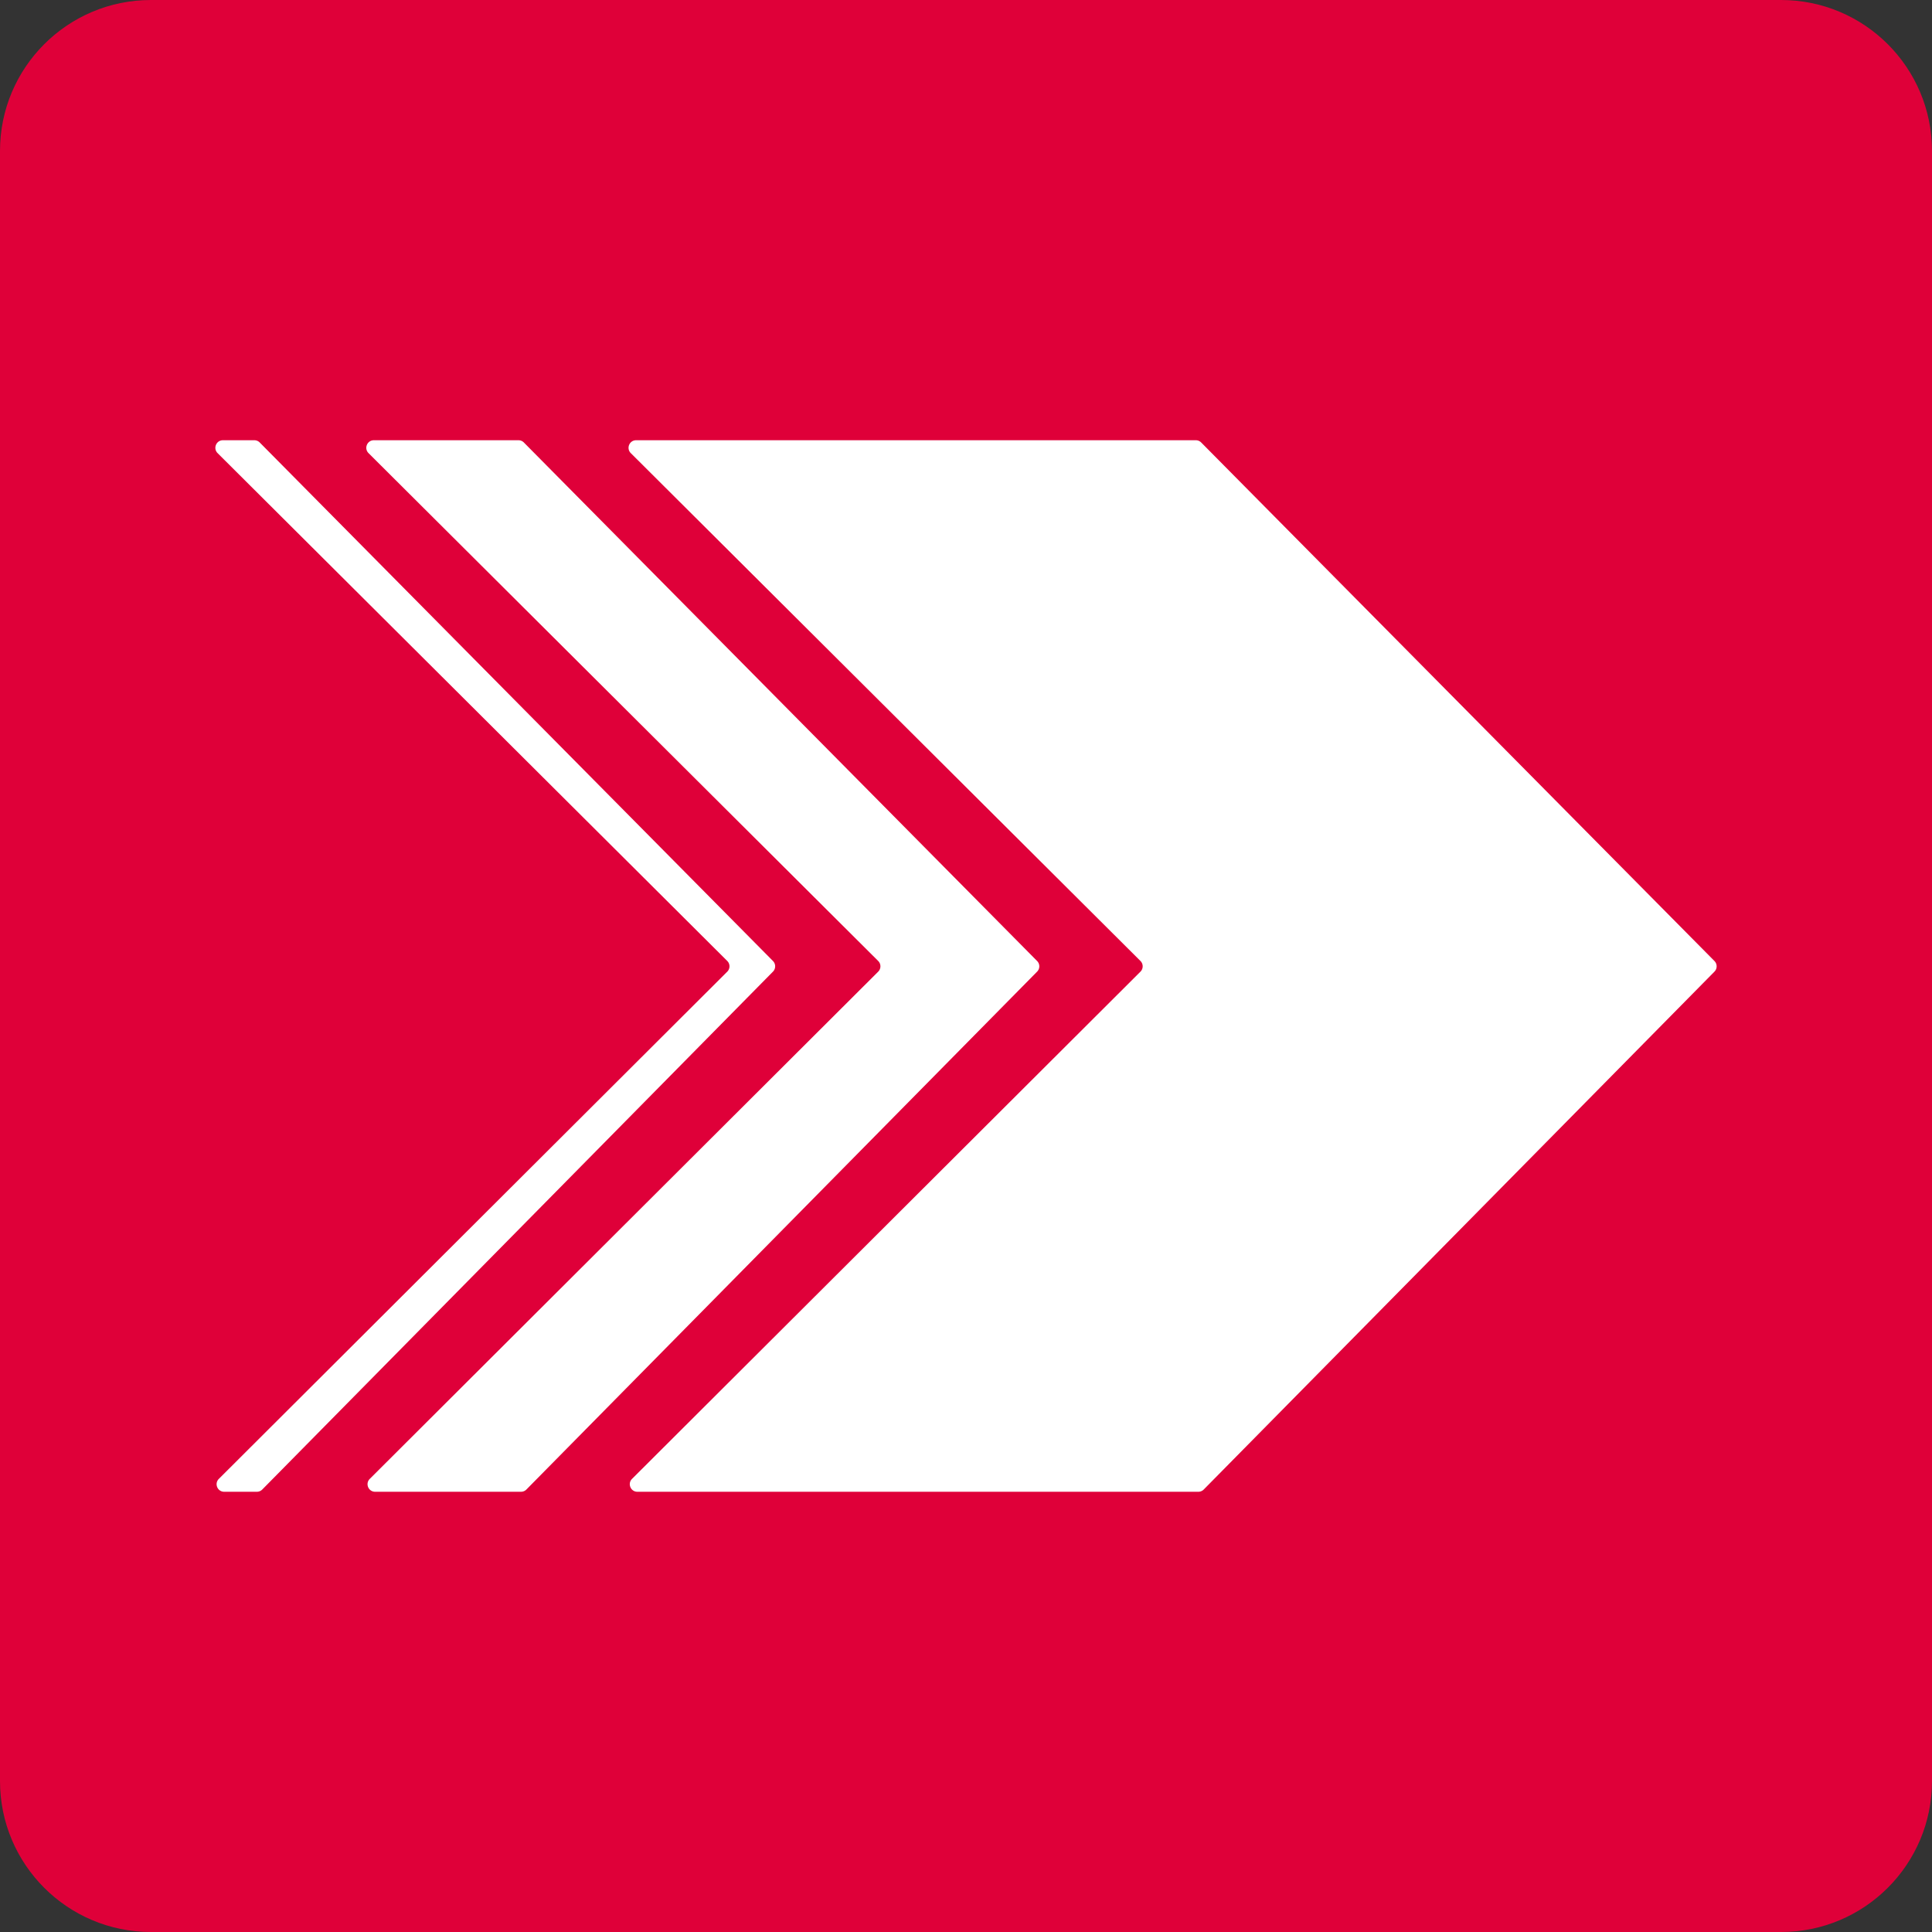
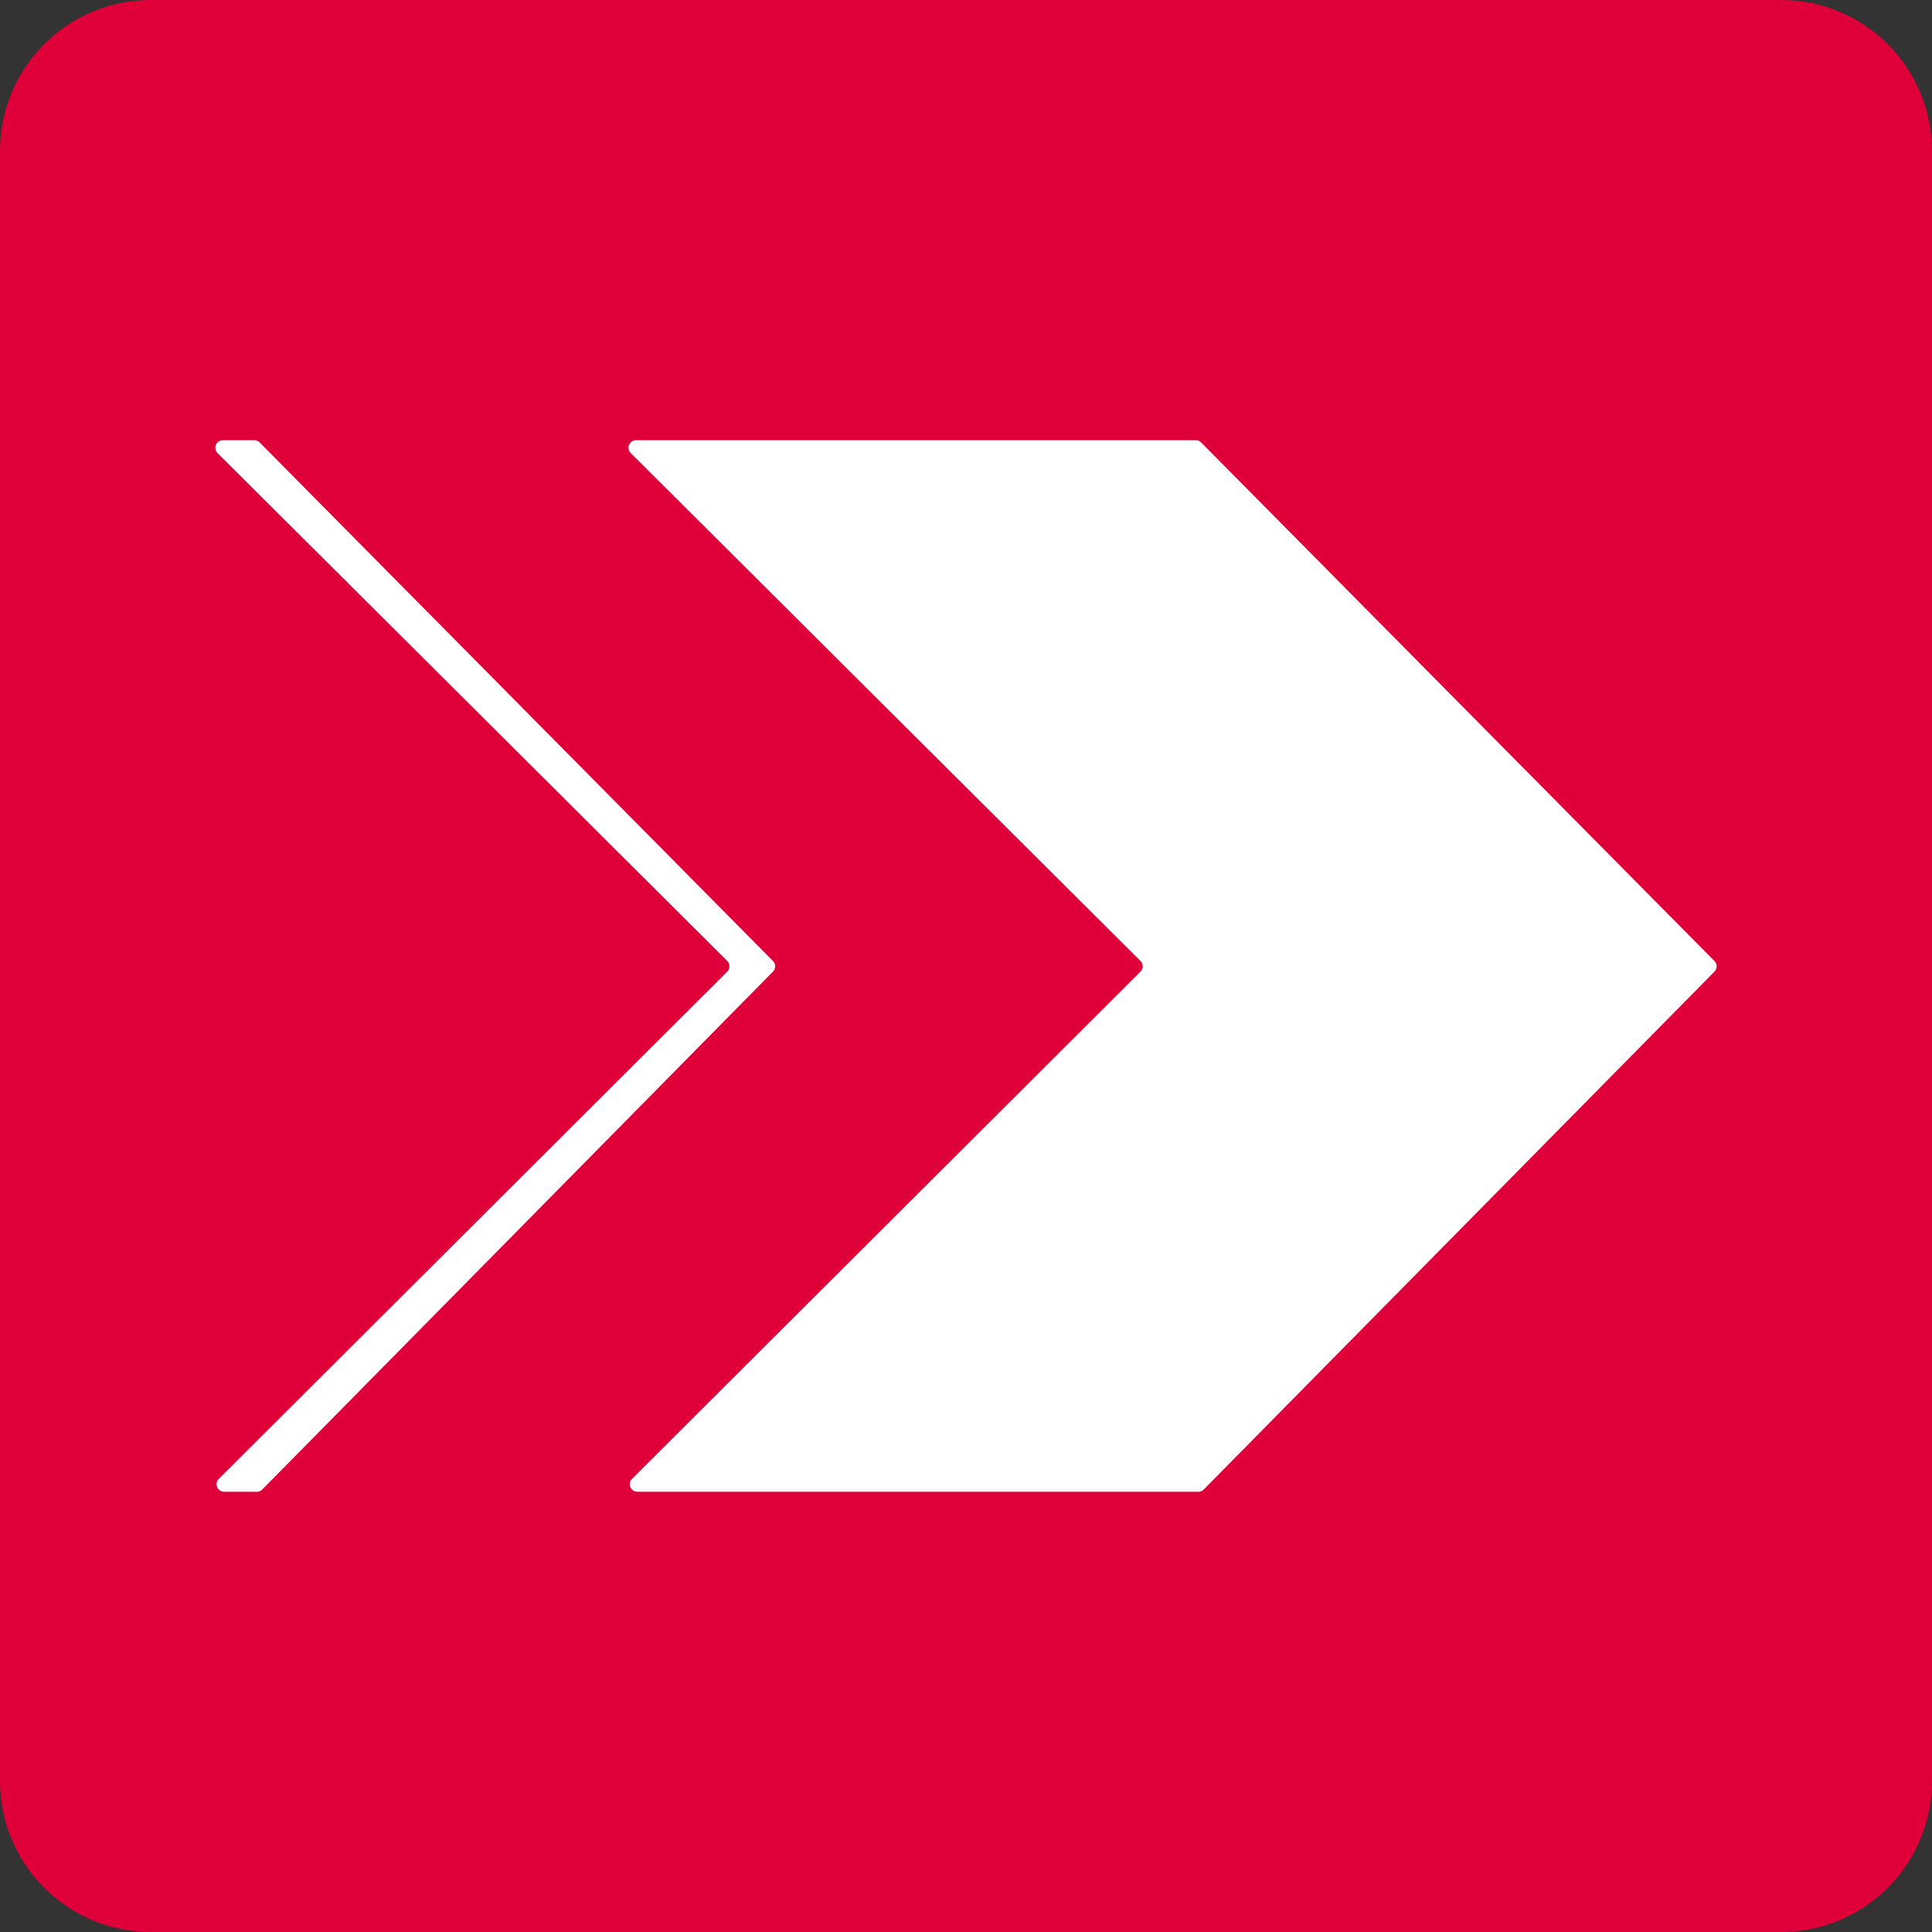
<svg xmlns="http://www.w3.org/2000/svg" width="512" height="512" viewBox="0 0 512 512">
  <rect x="0" y="0" width="512" height="512" fill="#333333" stroke="none" />
  <path fill="#DF0039" d="M512 472c0 22.094-17.906 40-40 40H40c-22.094 0-40-17.906-40-40V40C0 17.906 17.906 0 40 0h432c22.094 0 40 17.906 40 40v432z" />
  <g fill="#FFF">
    <path d="M167.166 120.083l135.066 134.584c.784.781.784 2.051.001 2.833L167.495 391.917c-1.262 1.259-.37 3.416 1.413 3.416h148.67c.535 0 1.048-.215 1.424-.596L454.35 257.49a2 2 0 0 0-.003-2.811L318.324 117.26a1.998 1.998 0 0 0-1.421-.593H168.578c-1.783 0-2.675 2.158-1.412 3.416z" />
-     <path d="M97.666 120.083l135.066 134.584c.784.781.784 2.051.001 2.833L97.995 391.917c-1.262 1.259-.37 3.416 1.413 3.416h38.67c.535 0 1.048-.215 1.424-.596L274.85 257.49a2 2 0 0 0-.003-2.811L138.824 117.26a1.998 1.998 0 0 0-1.421-.593H99.078c-1.783 0-2.675 2.158-1.412 3.416z" />
    <path d="M57.666 120.083l135.066 134.584c.784.781.784 2.051.001 2.833L57.995 391.917c-1.262 1.259-.37 3.416 1.412 3.416h8.67c.535 0 1.048-.215 1.424-.596L204.85 257.49a2 2 0 0 0-.003-2.811L68.824 117.26a1.998 1.998 0 0 0-1.421-.593h-8.325c-1.783 0-2.675 2.158-1.412 3.416z" />
  </g>
</svg>